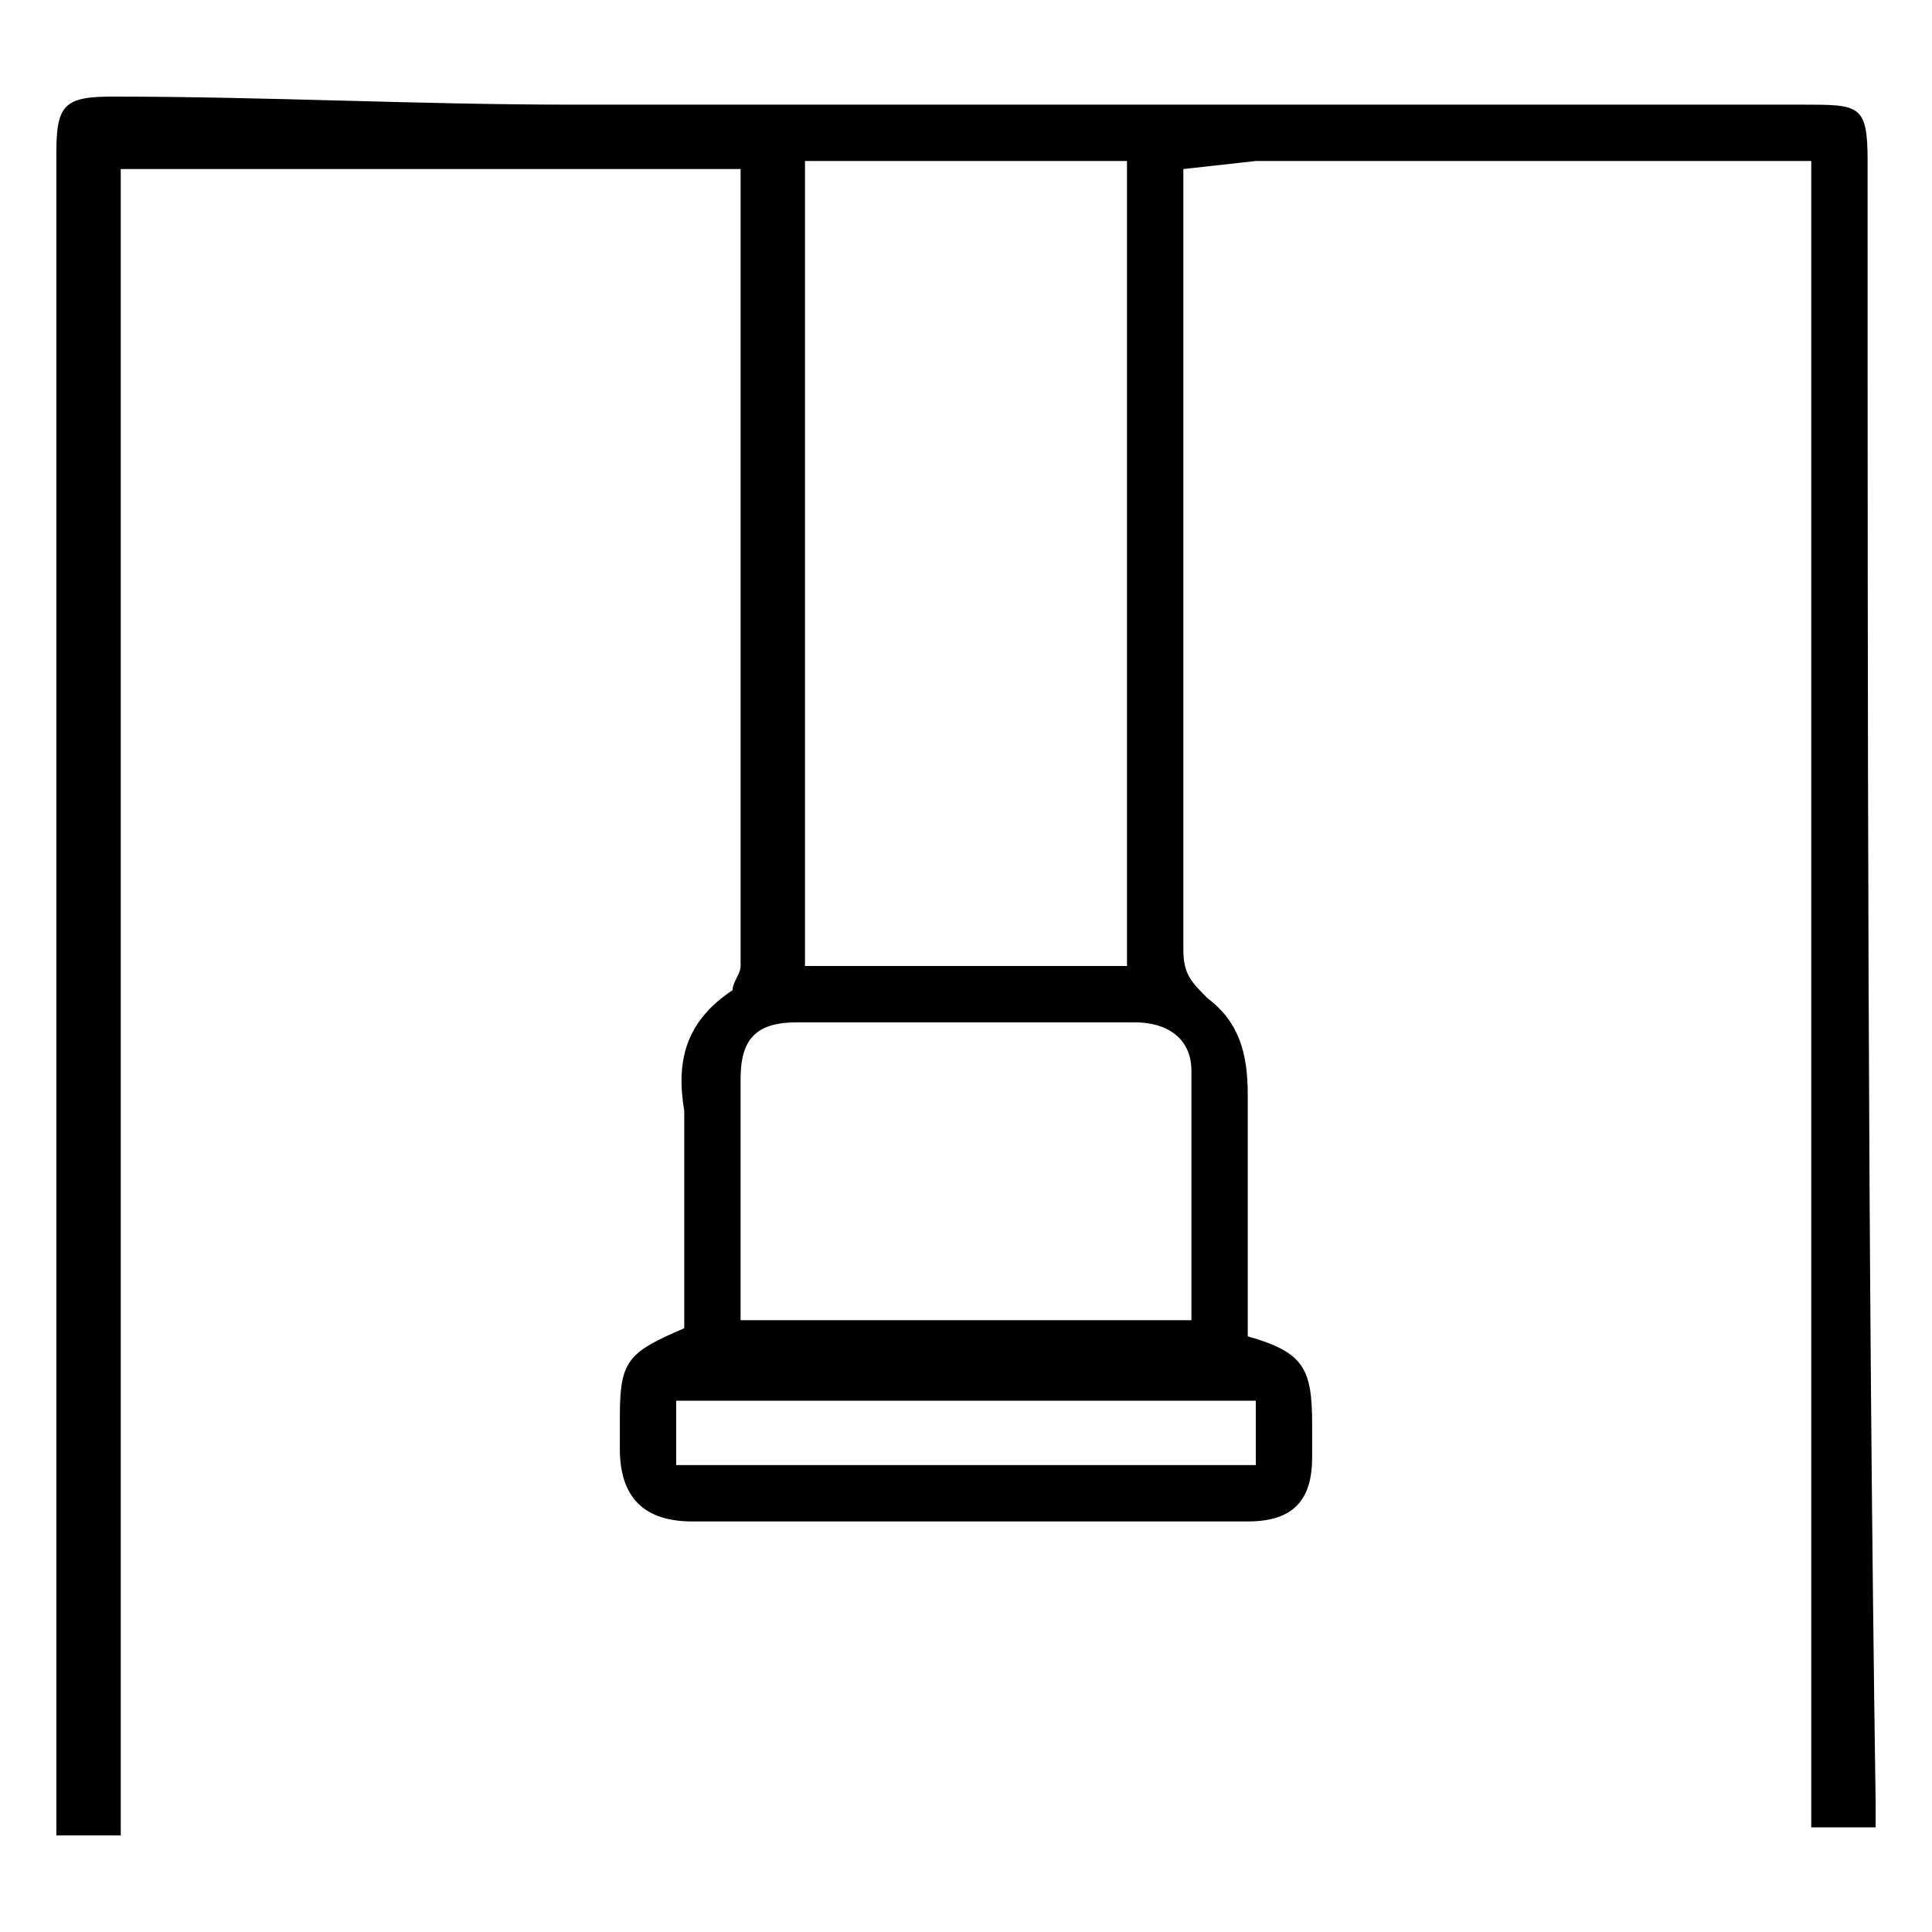
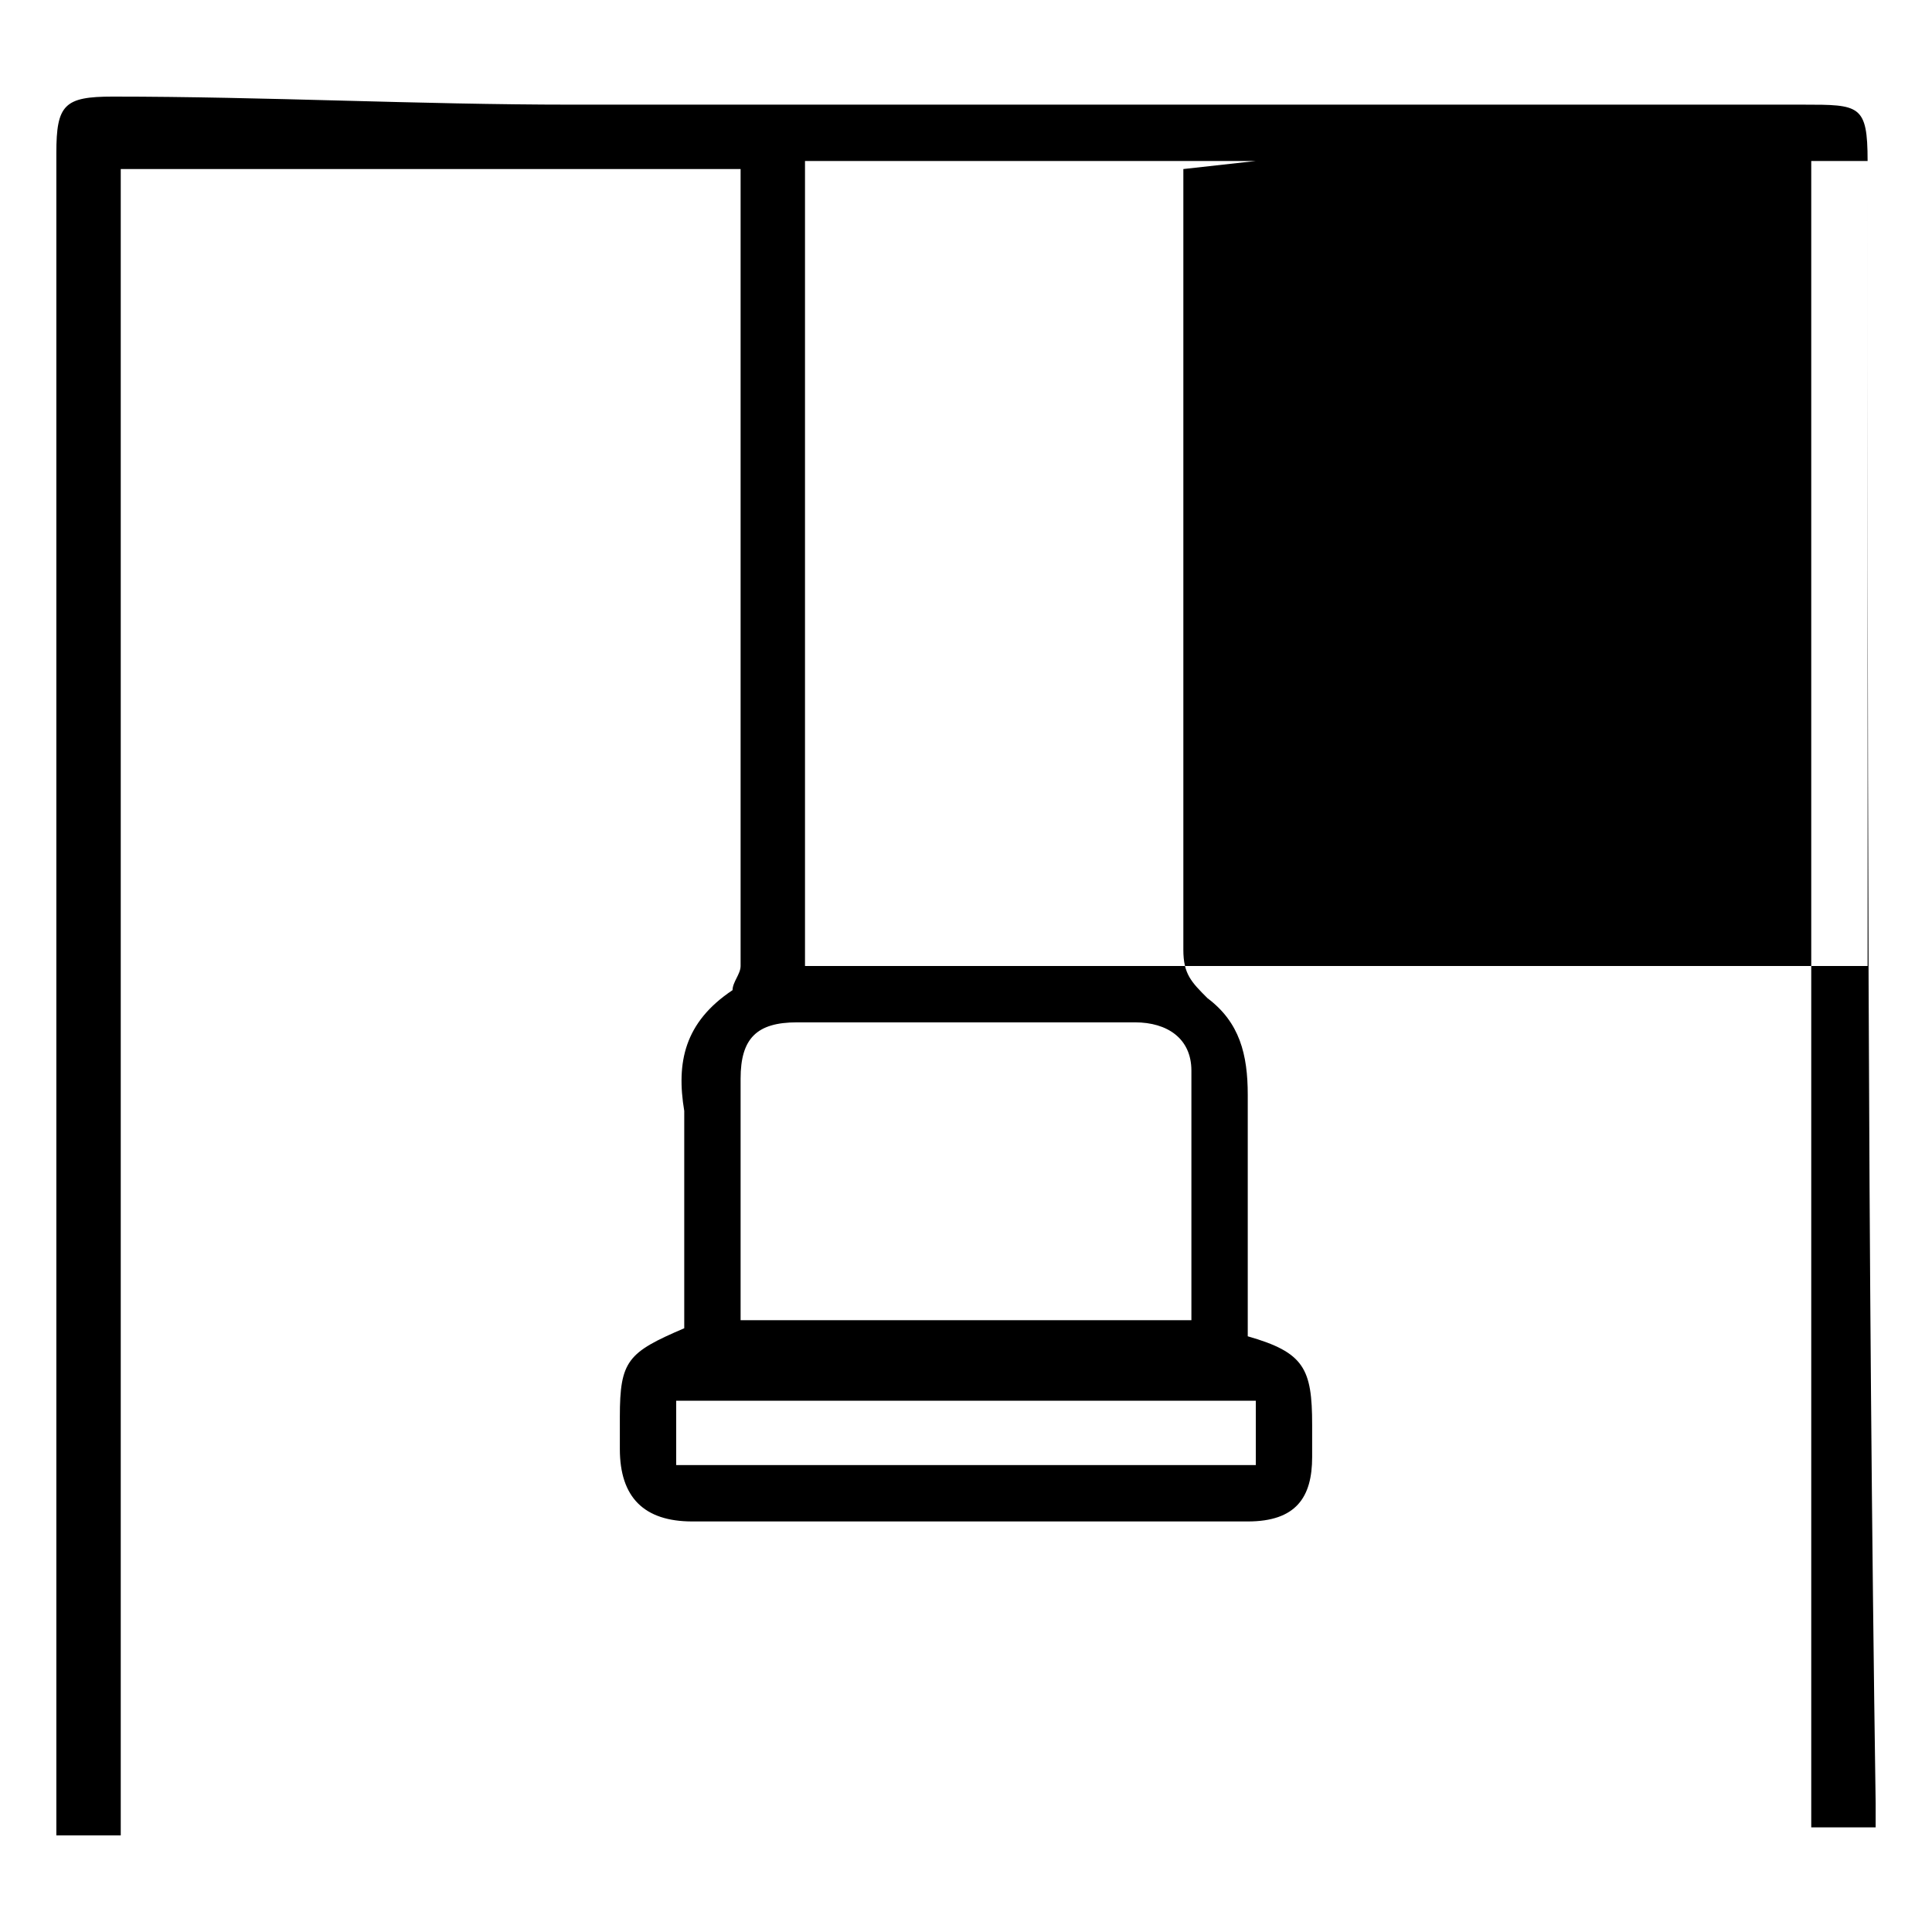
<svg xmlns="http://www.w3.org/2000/svg" version="1.1" id="Layer_1" x="0px" y="0px" viewBox="0 0 24 24" style="enable-background:new 0 0 24 24;" xml:space="preserve">
-   <path id="XMLID_5_" d="M23.2,2c0-0.7-0.1-0.7-0.8-0.7c-5.1,0-10.2,0-15.3,0c-1.9,0-3.8-0.1-5.7-0.1c-0.6,0-0.7,0.1-0.7,0.7  c0,6.8,0,13.6,0,20.5v0.4h0.8V2.1h2l0,0h5.7c0,3.3,0,6.6,0,9.9c0,0.1-0.1,0.2-0.1,0.3c-0.6,0.4-0.7,0.9-0.6,1.5c0,0.9,0,1.8,0,2.7  c-0.7,0.3-0.8,0.4-0.8,1.1c0,0.1,0,0.3,0,0.4c0,0.6,0.3,0.9,0.9,0.9c0.8,0,1.7,0,2.5,0c1.5,0,3,0,4.4,0c0.6,0,0.8-0.3,0.8-0.8  c0-0.1,0-0.3,0-0.4c0-0.7-0.1-0.9-0.8-1.1c0-1,0-2,0-3c0-0.5-0.1-0.9-0.5-1.2c-0.2-0.2-0.3-0.3-0.3-0.6c0-3.2,0-6.5,0-9.7L15.6,2h3  l0,0h1.5l0,0h2.4v20.7h0.8v-0.3C23.2,15.6,23.2,8.8,23.2,2z M14,2V12H10V2C11.2,2,12.8,2,14,2z M15.6,17.4v0.8H8.4v-0.8H15.6z   M14.8,13.3c0,1,0,2,0,3.1H9.2c0-0.5,0-0.8,0-1.3c0-0.6,0-1.1,0-1.7c0-0.5,0.2-0.7,0.7-0.7c1.4,0,2.8,0,4.2,0  C14.5,12.7,14.8,12.9,14.8,13.3z" />
+   <path id="XMLID_5_" d="M23.2,2c0-0.7-0.1-0.7-0.8-0.7c-5.1,0-10.2,0-15.3,0c-1.9,0-3.8-0.1-5.7-0.1c-0.6,0-0.7,0.1-0.7,0.7  c0,6.8,0,13.6,0,20.5v0.4h0.8V2.1h2l0,0h5.7c0,3.3,0,6.6,0,9.9c0,0.1-0.1,0.2-0.1,0.3c-0.6,0.4-0.7,0.9-0.6,1.5c0,0.9,0,1.8,0,2.7  c-0.7,0.3-0.8,0.4-0.8,1.1c0,0.1,0,0.3,0,0.4c0,0.6,0.3,0.9,0.9,0.9c0.8,0,1.7,0,2.5,0c1.5,0,3,0,4.4,0c0.6,0,0.8-0.3,0.8-0.8  c0-0.1,0-0.3,0-0.4c0-0.7-0.1-0.9-0.8-1.1c0-1,0-2,0-3c0-0.5-0.1-0.9-0.5-1.2c-0.2-0.2-0.3-0.3-0.3-0.6c0-3.2,0-6.5,0-9.7L15.6,2h3  l0,0h1.5l0,0h2.4v20.7h0.8v-0.3C23.2,15.6,23.2,8.8,23.2,2z V12H10V2C11.2,2,12.8,2,14,2z M15.6,17.4v0.8H8.4v-0.8H15.6z   M14.8,13.3c0,1,0,2,0,3.1H9.2c0-0.5,0-0.8,0-1.3c0-0.6,0-1.1,0-1.7c0-0.5,0.2-0.7,0.7-0.7c1.4,0,2.8,0,4.2,0  C14.5,12.7,14.8,12.9,14.8,13.3z" />
</svg>